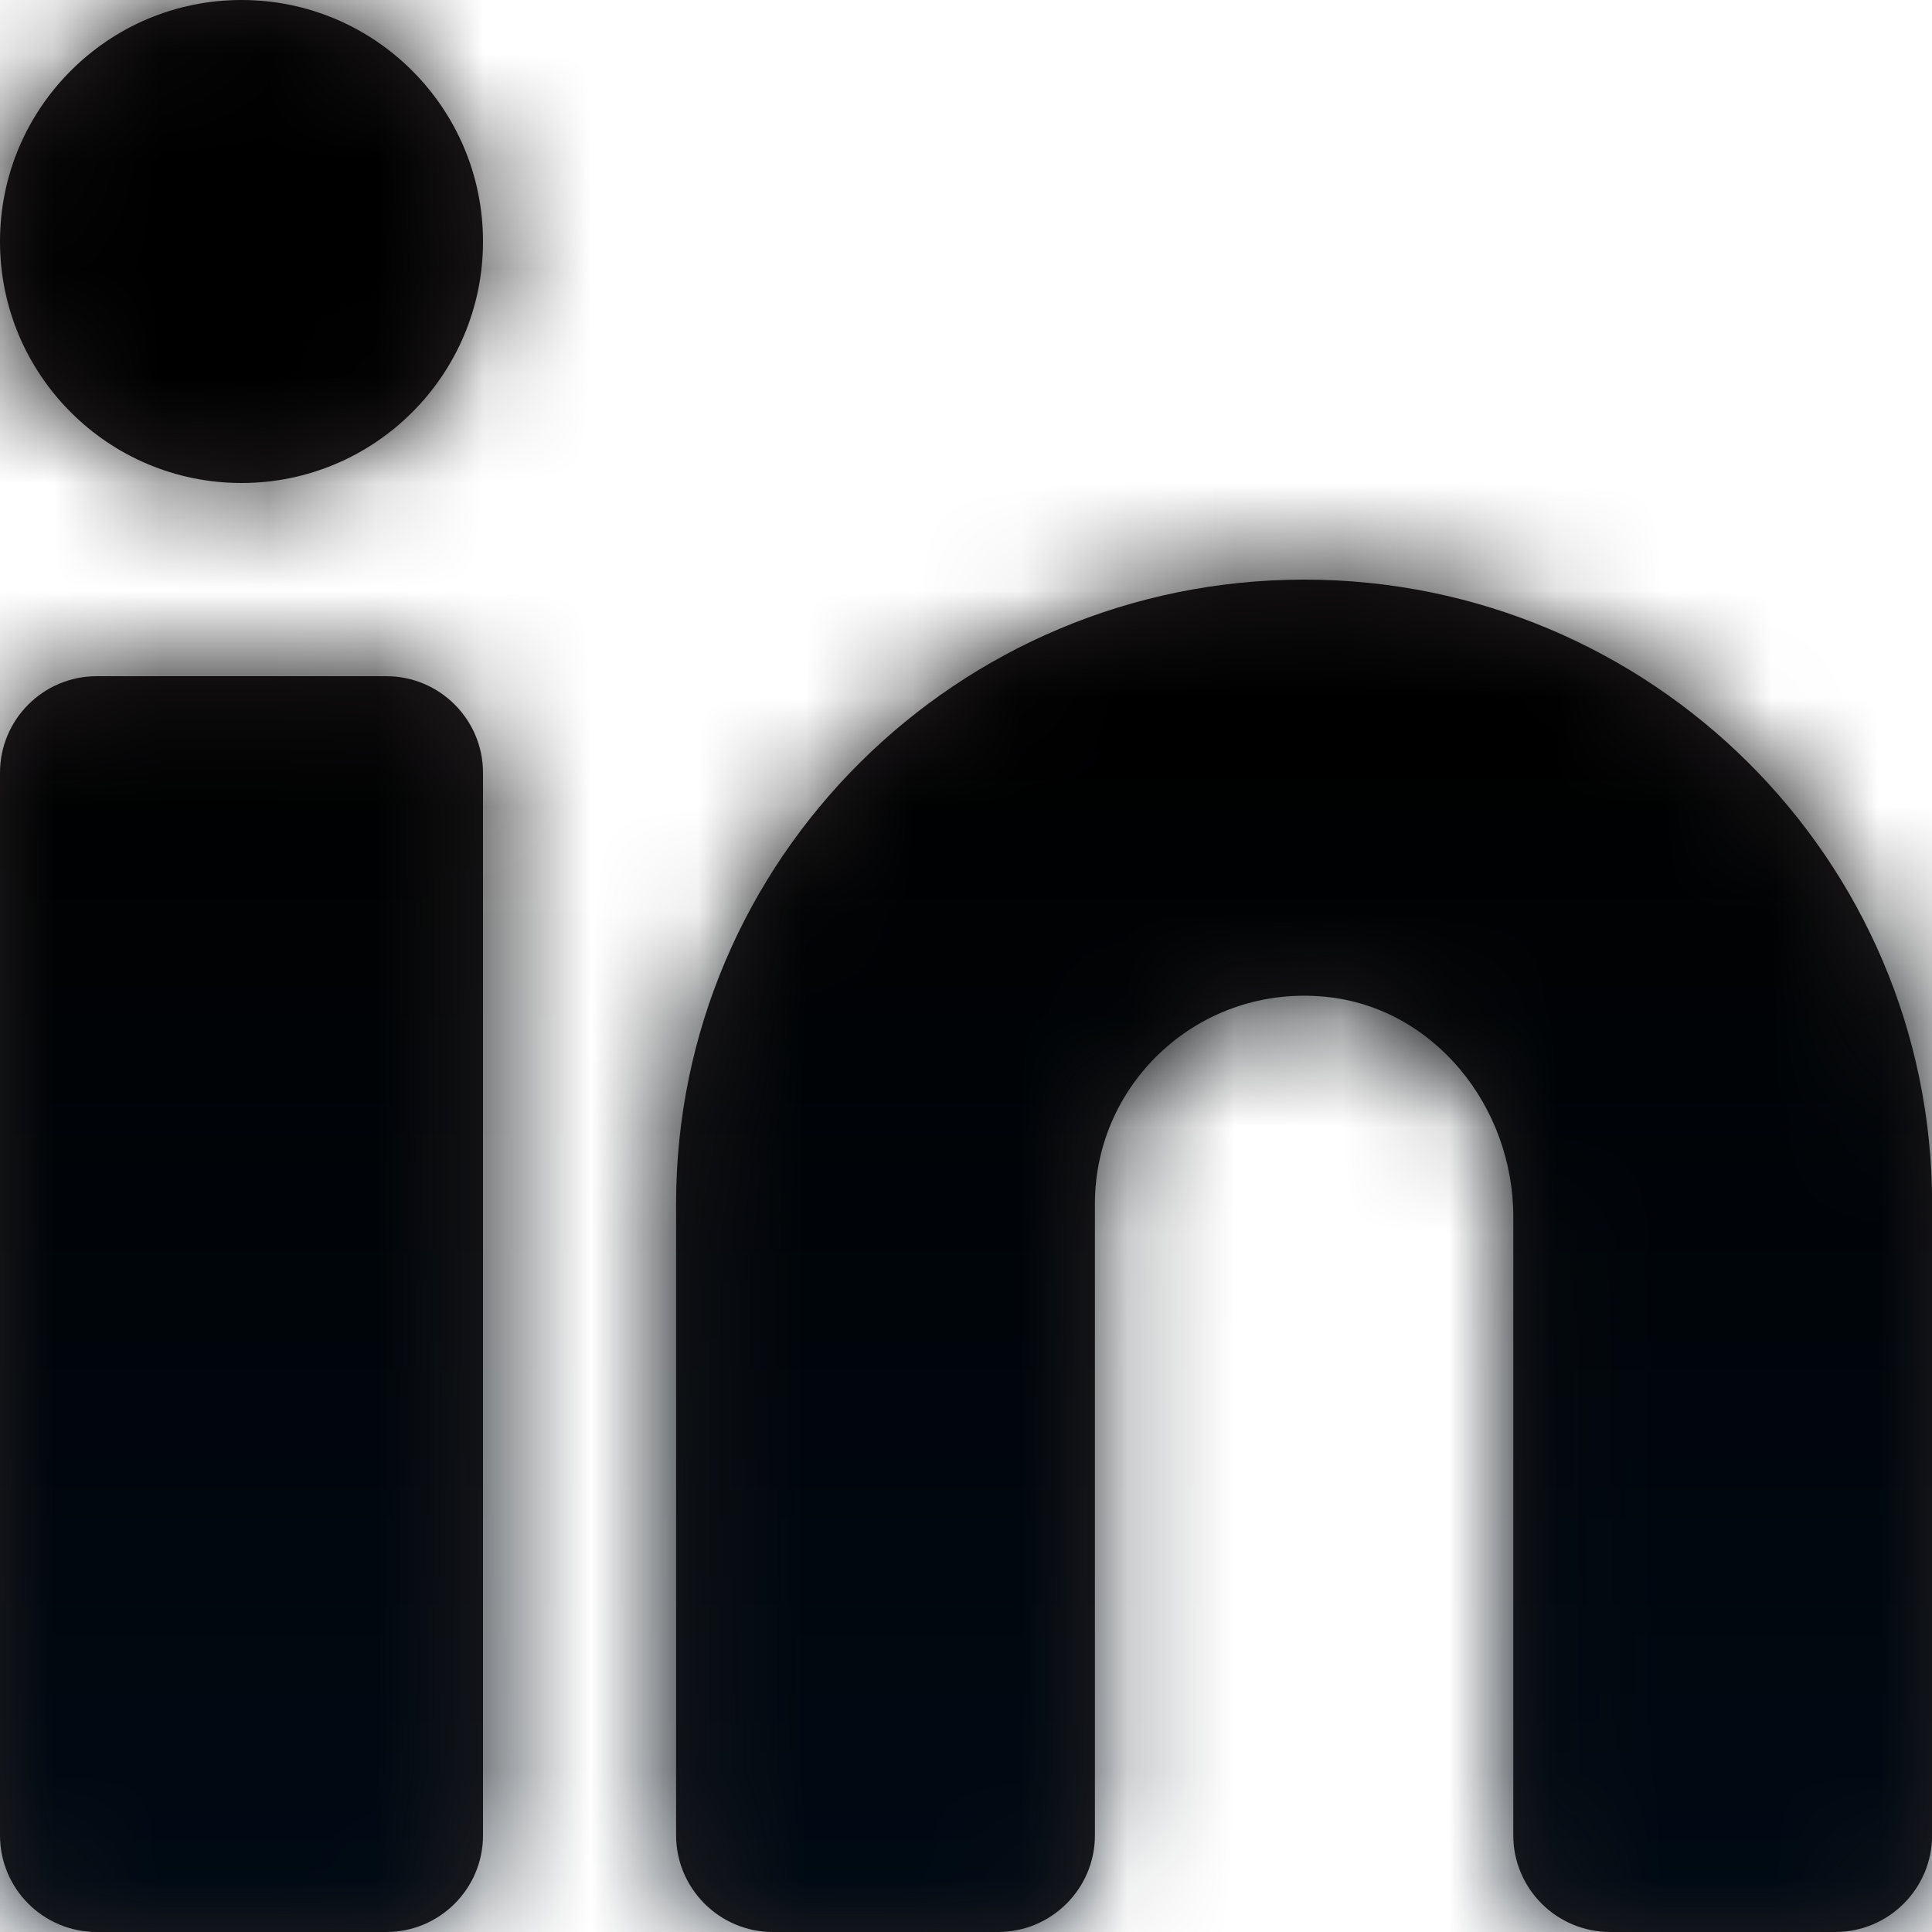
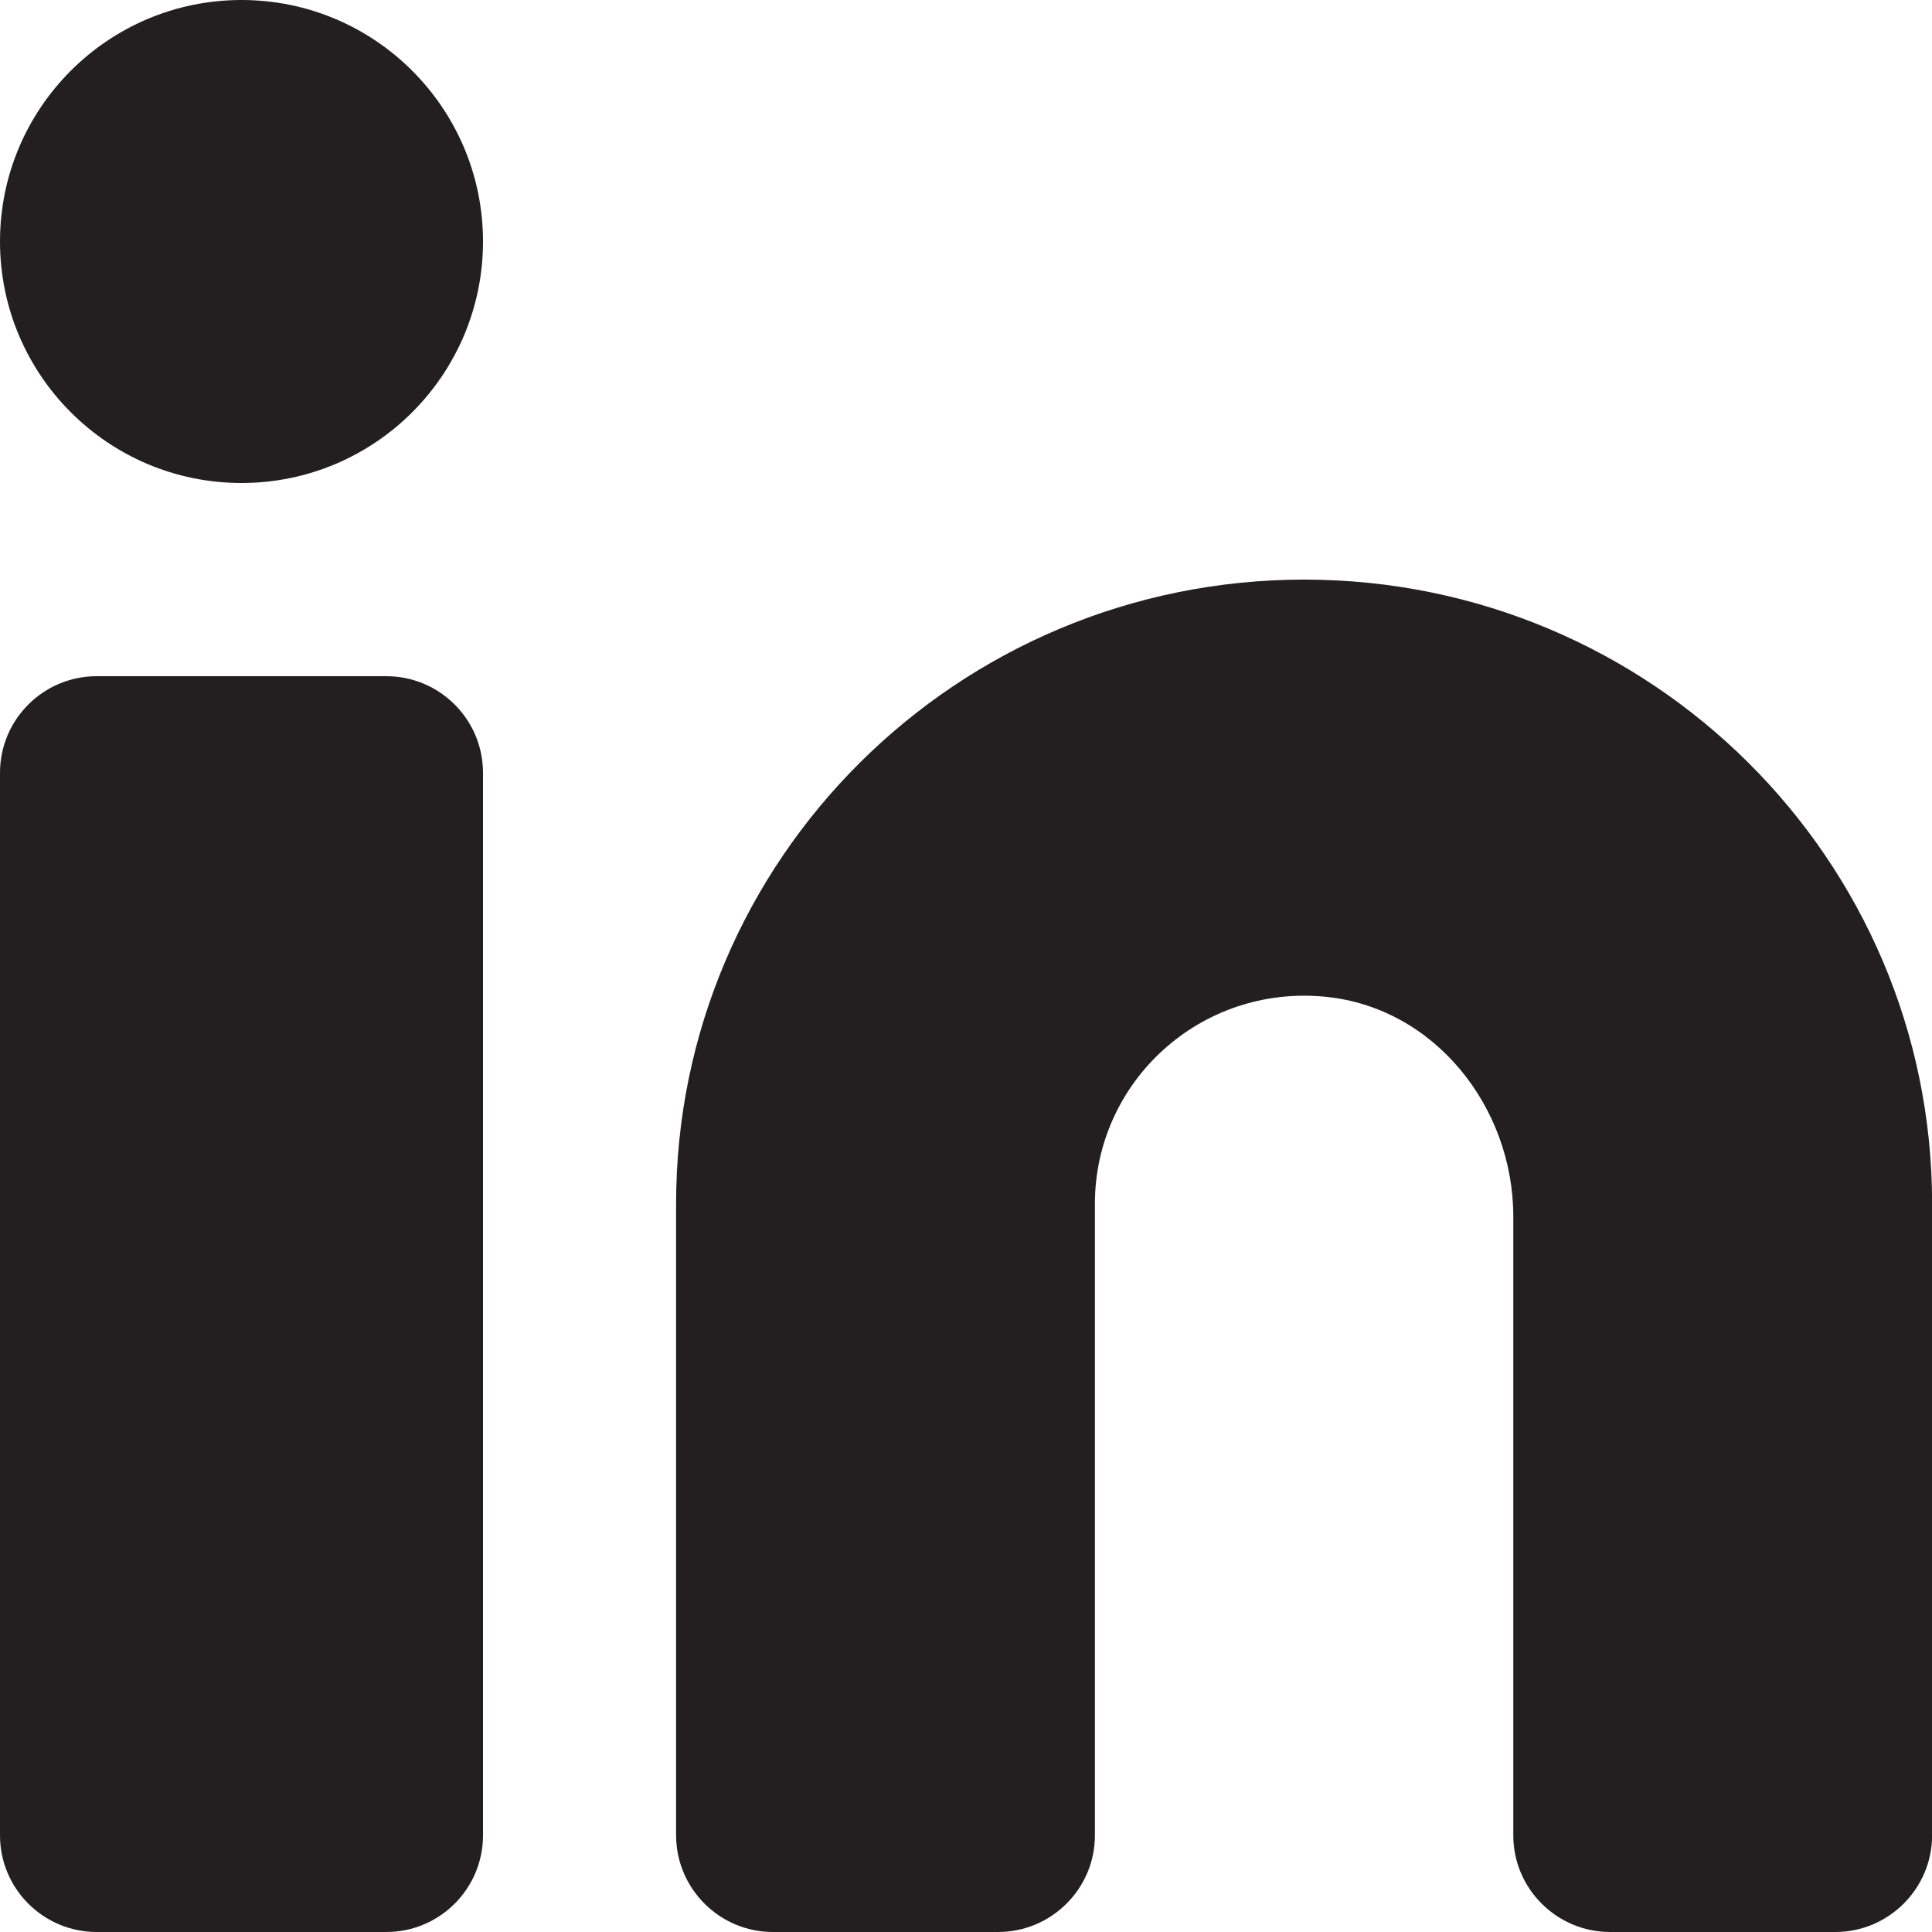
<svg xmlns="http://www.w3.org/2000/svg" width="18" height="18" viewBox="0 0 18 18" fill="none">
  <g id="Linkend Black">
    <path id="Mask" d="M3.599 6.3C4.096 6.3 4.5 6.703 4.5 7.2V17.1C4.5 17.597 4.096 18 3.599 18H0.901C0.404 18 -0 17.597 -0 17.1V7.2C-0 6.703 0.404 6.3 0.901 6.3H3.599ZM12.15 5.4C15.38 5.4 18.001 8.005 18.001 11.215V17.1C18 17.596 17.596 18 17.099 18H15.001C14.504 18 14.099 17.596 14.099 17.1V11.334C14.099 10.315 13.366 9.388 12.352 9.287C11.184 9.17 10.201 10.079 10.201 11.215V17.1C10.201 17.596 9.796 18 9.299 18H7.201C6.704 18 6.3 17.596 6.299 17.1V11.215C6.299 8.005 8.919 5.401 12.15 5.4ZM2.25 0C3.492 0 4.5 1.008 4.5 2.25C4.5 3.492 3.492 4.5 2.25 4.5C1.008 4.5 -0 3.492 -0 2.25C-0 1.008 1.008 0 2.25 0Z" fill="#231F20" />
    <mask id="mask0_65_616" style="mask-type:luminance" maskUnits="userSpaceOnUse" x="-1" y="0" width="20" height="18">
-       <path id="Mask_2" d="M3.599 6.3C4.096 6.3 4.5 6.703 4.5 7.2V17.1C4.5 17.597 4.096 18 3.599 18H0.901C0.404 18 -0 17.597 -0 17.1V7.2C-0 6.703 0.404 6.3 0.901 6.3H3.599ZM12.15 5.4C15.38 5.4 18.001 8.005 18.001 11.215V17.1C18 17.596 17.596 18 17.099 18H15.001C14.504 18 14.099 17.596 14.099 17.1V11.334C14.099 10.315 13.366 9.388 12.352 9.287C11.184 9.17 10.201 10.079 10.201 11.215V17.1C10.201 17.596 9.796 18 9.299 18H7.201C6.704 18 6.3 17.596 6.299 17.1V11.215C6.299 8.005 8.919 5.401 12.15 5.4ZM2.25 0C3.492 0 4.5 1.008 4.5 2.25C4.5 3.492 3.492 4.5 2.25 4.5C1.008 4.5 -0 3.492 -0 2.25C-0 1.008 1.008 0 2.25 0Z" fill="white" />
+       <path id="Mask_2" d="M3.599 6.3C4.096 6.3 4.5 6.703 4.5 7.2V17.1C4.5 17.597 4.096 18 3.599 18H0.901C0.404 18 -0 17.597 -0 17.1V7.2H3.599ZM12.15 5.4C15.38 5.4 18.001 8.005 18.001 11.215V17.1C18 17.596 17.596 18 17.099 18H15.001C14.504 18 14.099 17.596 14.099 17.1V11.334C14.099 10.315 13.366 9.388 12.352 9.287C11.184 9.17 10.201 10.079 10.201 11.215V17.1C10.201 17.596 9.796 18 9.299 18H7.201C6.704 18 6.3 17.596 6.299 17.1V11.215C6.299 8.005 8.919 5.401 12.15 5.4ZM2.25 0C3.492 0 4.5 1.008 4.5 2.25C4.5 3.492 3.492 4.5 2.25 4.5C1.008 4.5 -0 3.492 -0 2.25C-0 1.008 1.008 0 2.25 0Z" fill="white" />
    </mask>
    <g mask="url(#mask0_65_616)">
      <g id="ð¨ Color">
-         <rect id="Base" x="-3" y="-3" width="24" height="24" fill="url(#paint0_linear_65_616)" />
-       </g>
+         </g>
    </g>
  </g>
  <defs>
    <linearGradient id="paint0_linear_65_616" x1="9" y1="6.72" x2="9" y2="21" gradientUnits="userSpaceOnUse">
      <stop />
      <stop offset="1" stop-color="#000D1A" />
    </linearGradient>
  </defs>
</svg>